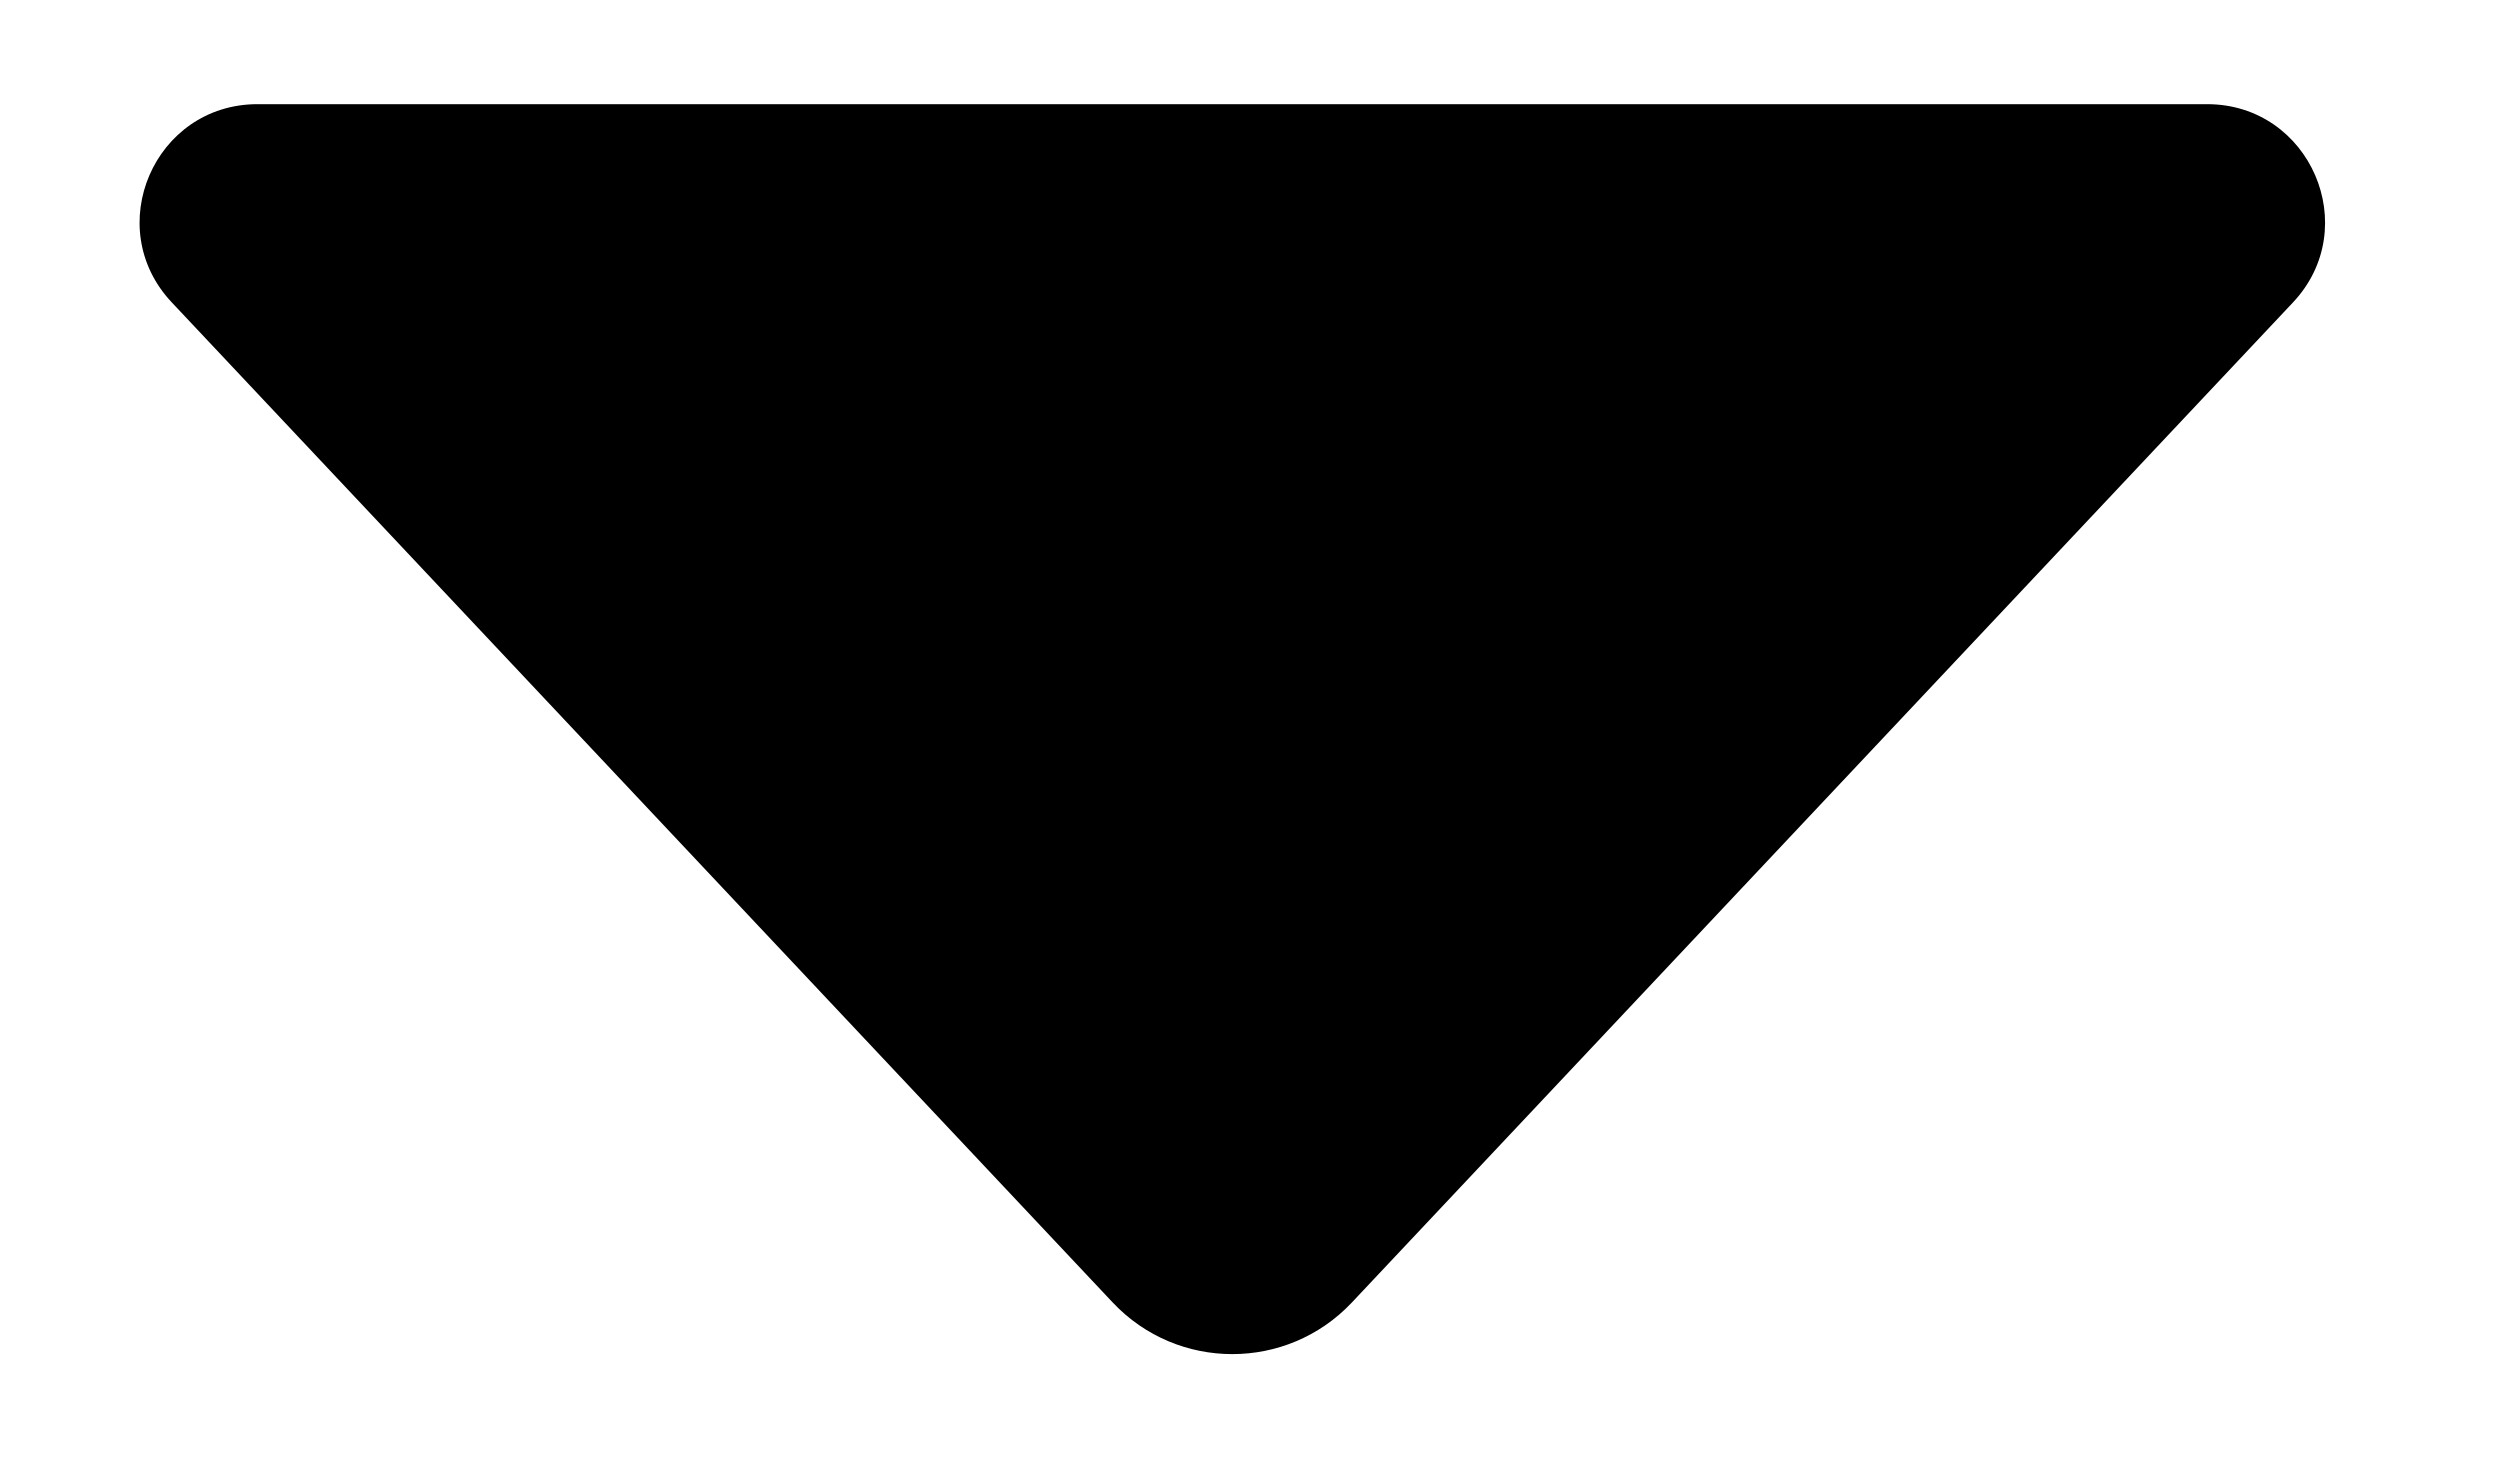
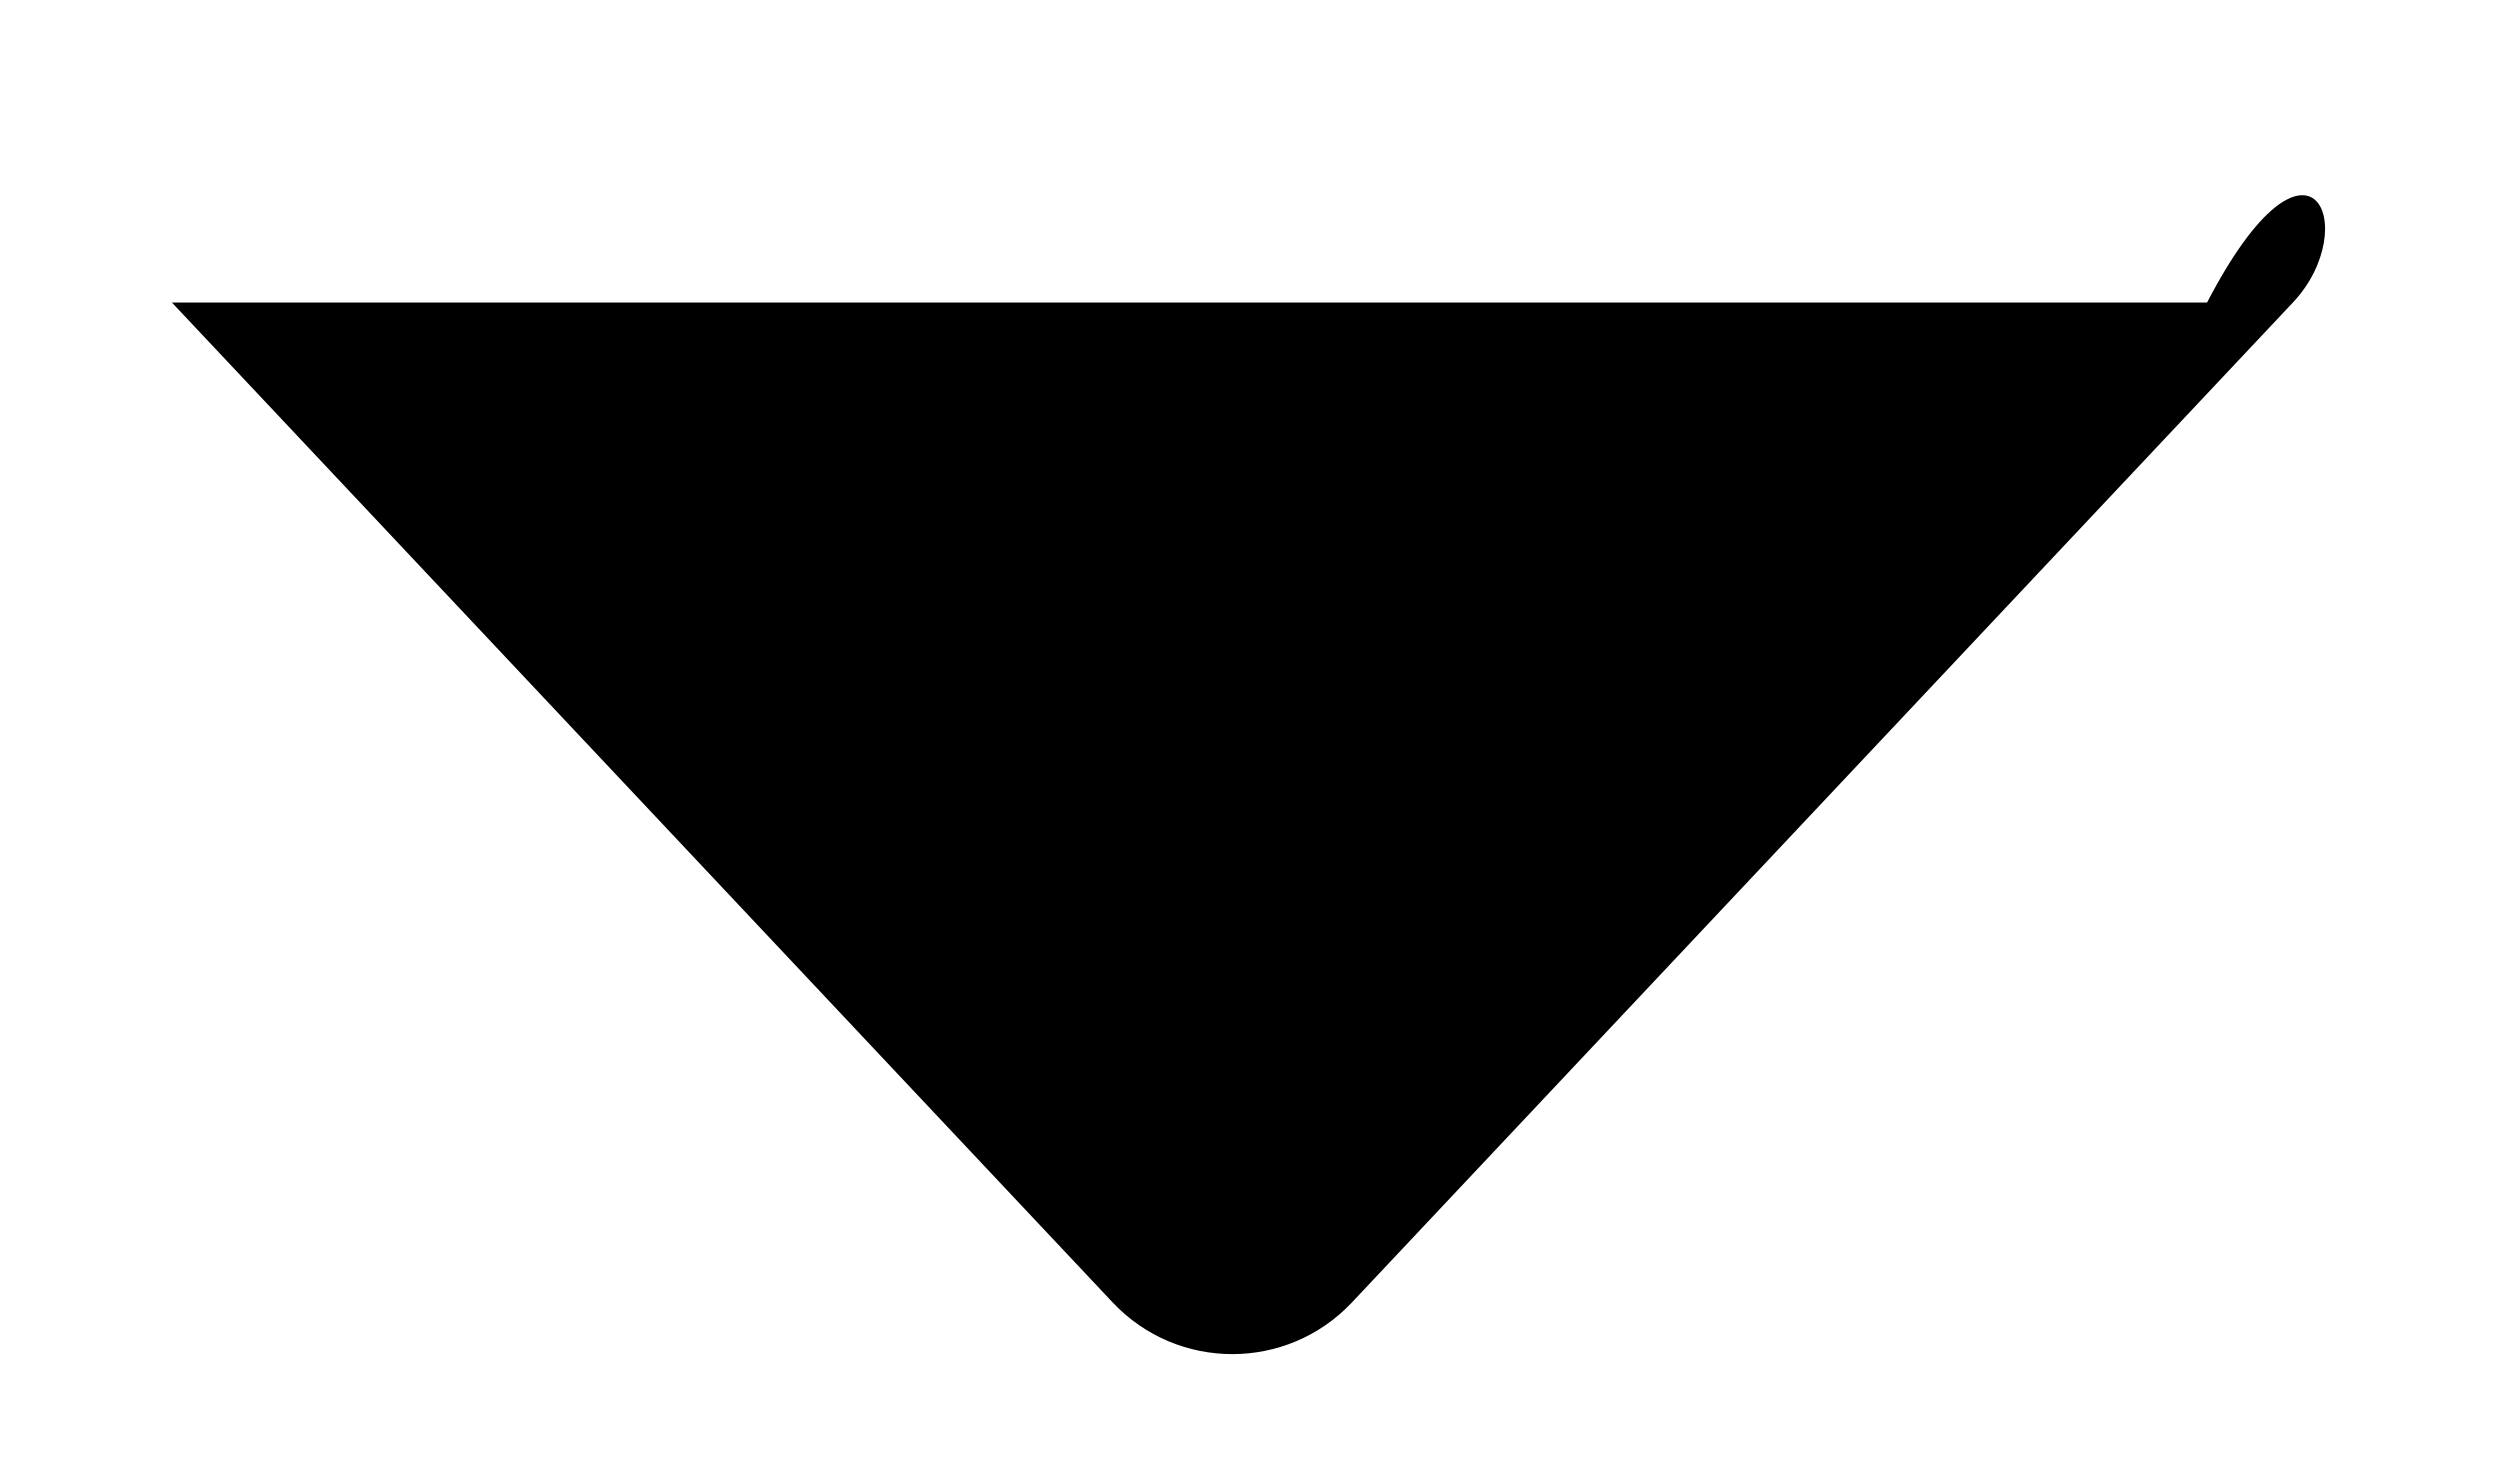
<svg xmlns="http://www.w3.org/2000/svg" width="12" height="7" viewBox="0 0 12 7" fill="none">
-   <path id="Vector" d="M11.006 1.452L6.488 6.253C6.177 6.582 5.653 6.582 5.342 6.253L0.825 1.452C0.485 1.092 0.741 0.5 1.236 0.5H10.594C11.089 0.5 11.345 1.092 11.006 1.452Z" fill="black" />
+   <path id="Vector" d="M11.006 1.452L6.488 6.253C6.177 6.582 5.653 6.582 5.342 6.253L0.825 1.452H10.594C11.089 0.5 11.345 1.092 11.006 1.452Z" fill="black" />
</svg>